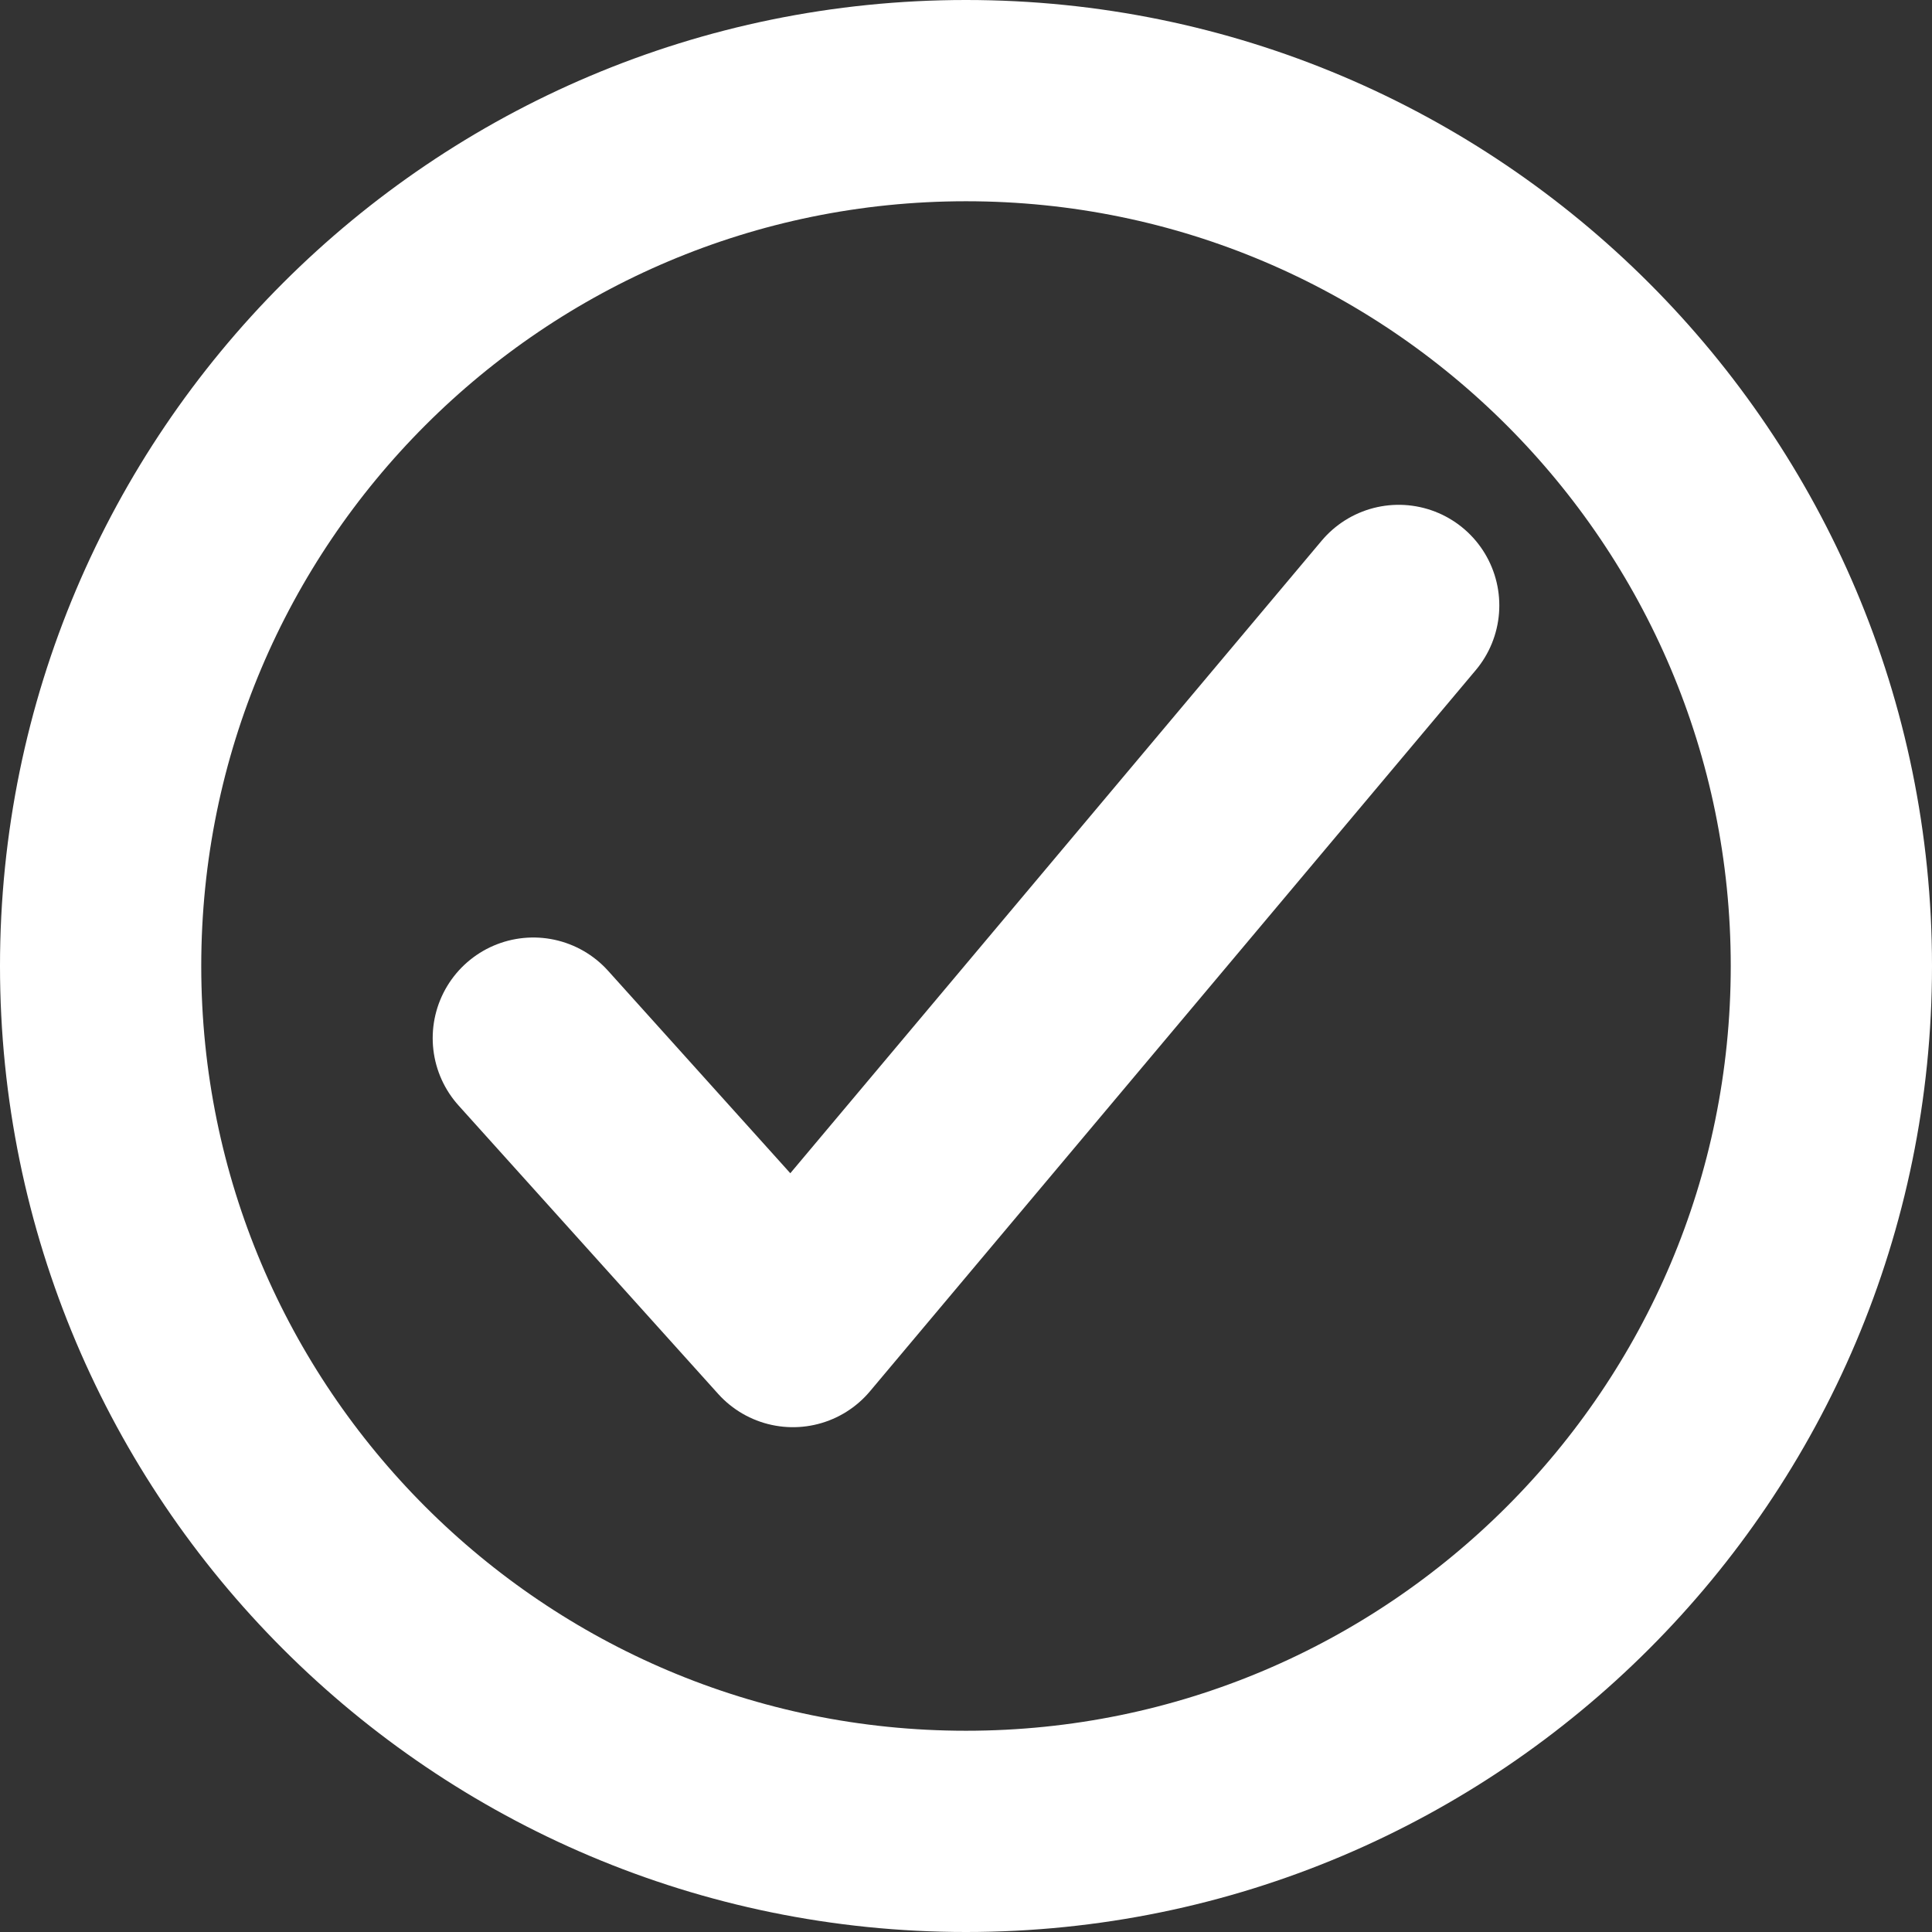
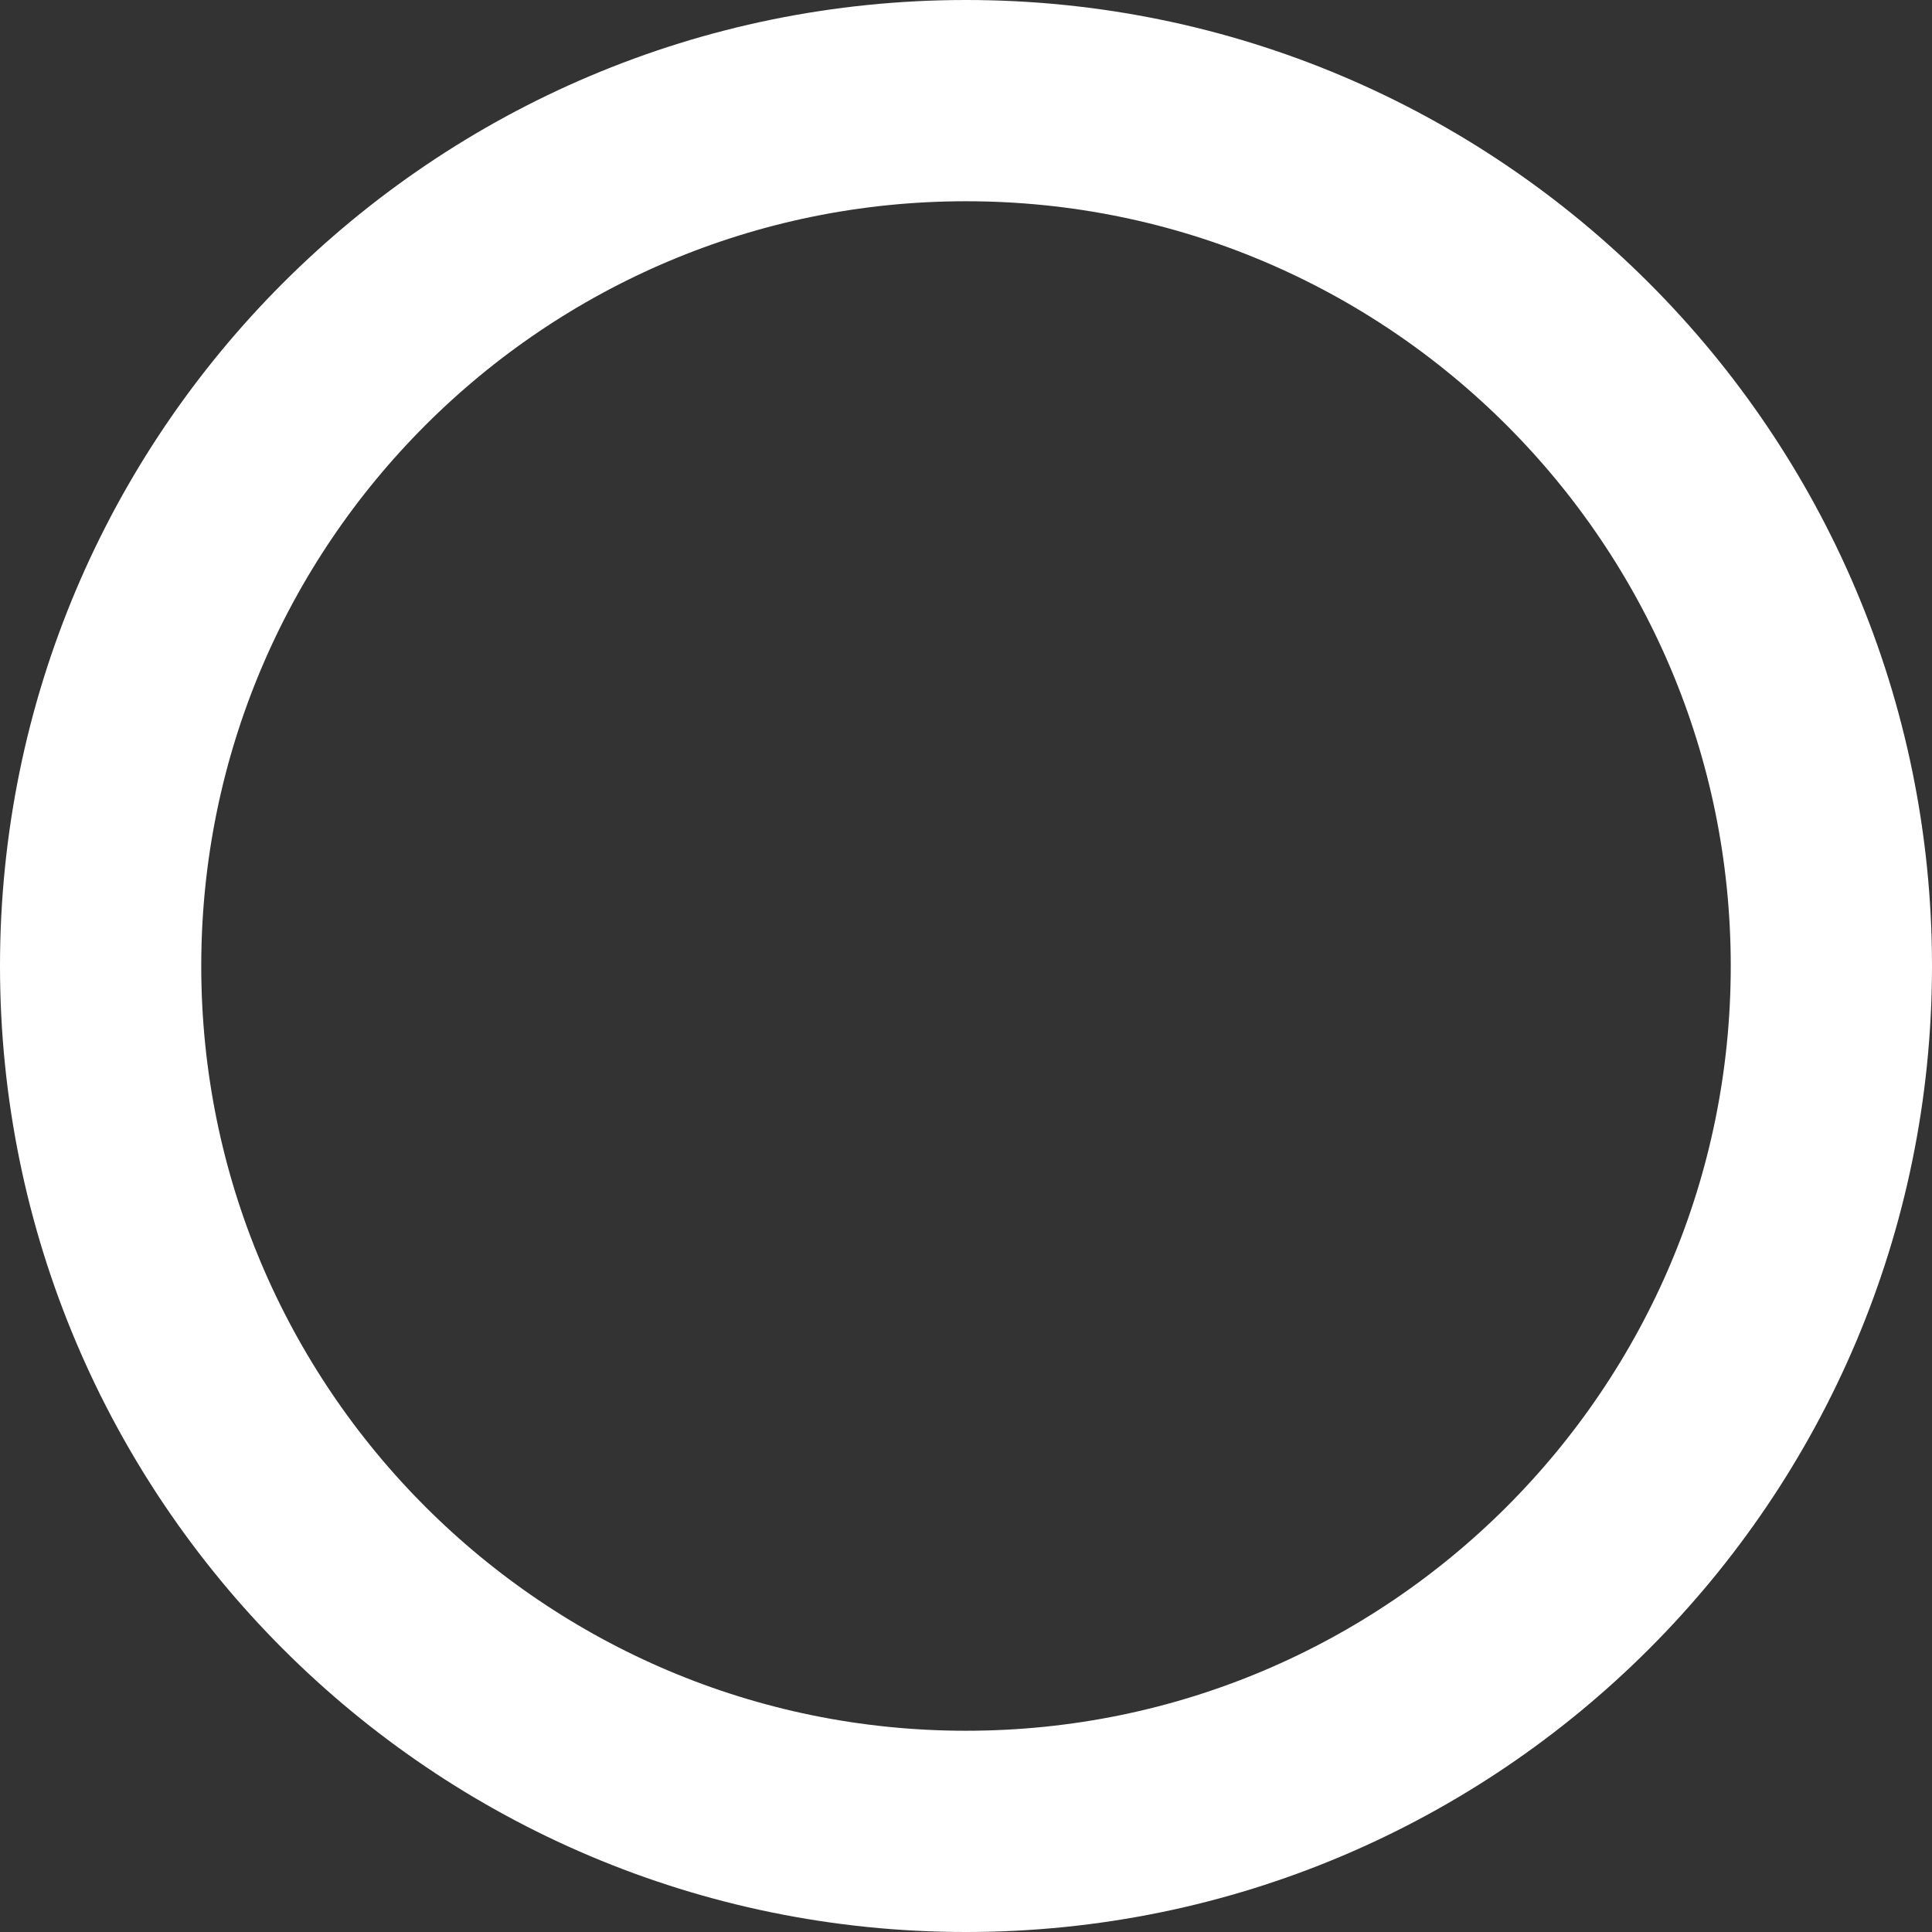
<svg xmlns="http://www.w3.org/2000/svg" width="24" height="24" viewBox="0 0 24 24" fill="none">
  <rect x="0" y="0" width="24" height="24" fill="#333333" stroke="none" />
  <path d="M22.75 12C22.75 6.065 17.935 1.25 12 1.25C6.065 1.25 1.25 6.065 1.25 12C1.25 17.935 6.065 22.75 12 22.75C17.935 22.75 22.75 17.935 22.75 12Z" stroke="white" stroke-width="2.5" stroke-miterlimit="10" />
-   <path d="M17.375 7.521L9.85 16.479L6.625 12.896" stroke="white" stroke-width="2.5" stroke-linecap="round" stroke-linejoin="round" />
</svg>